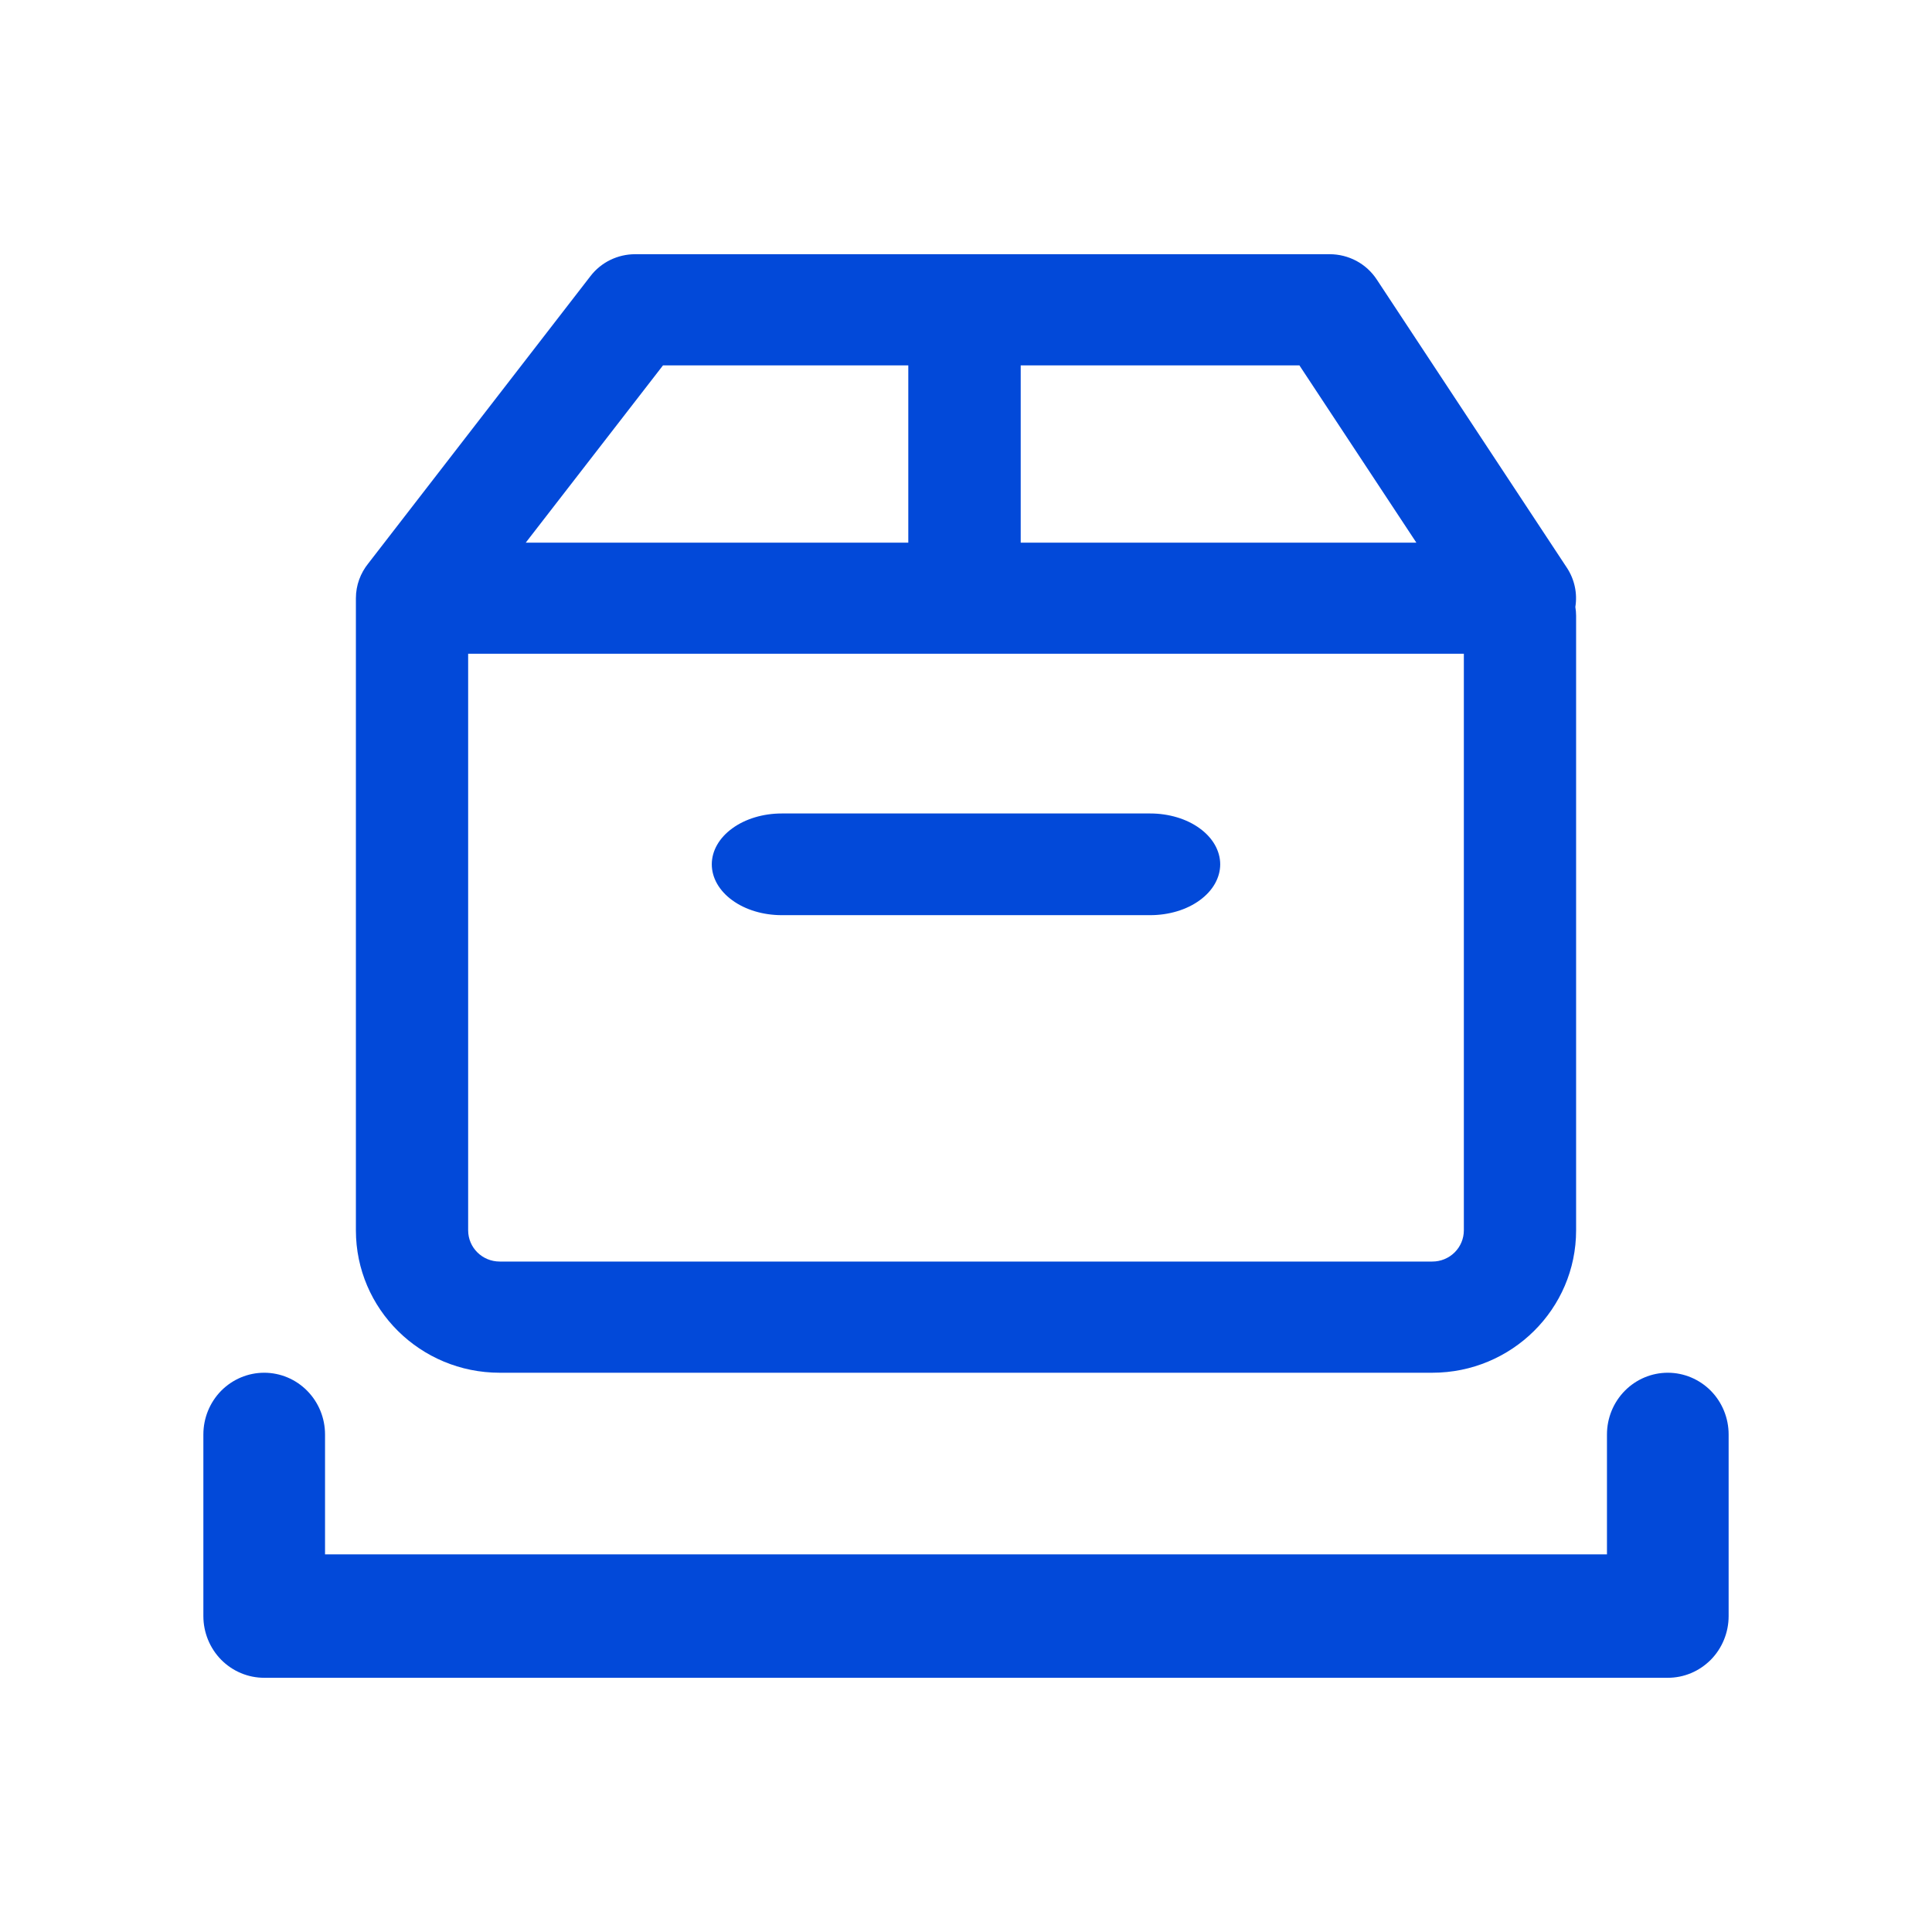
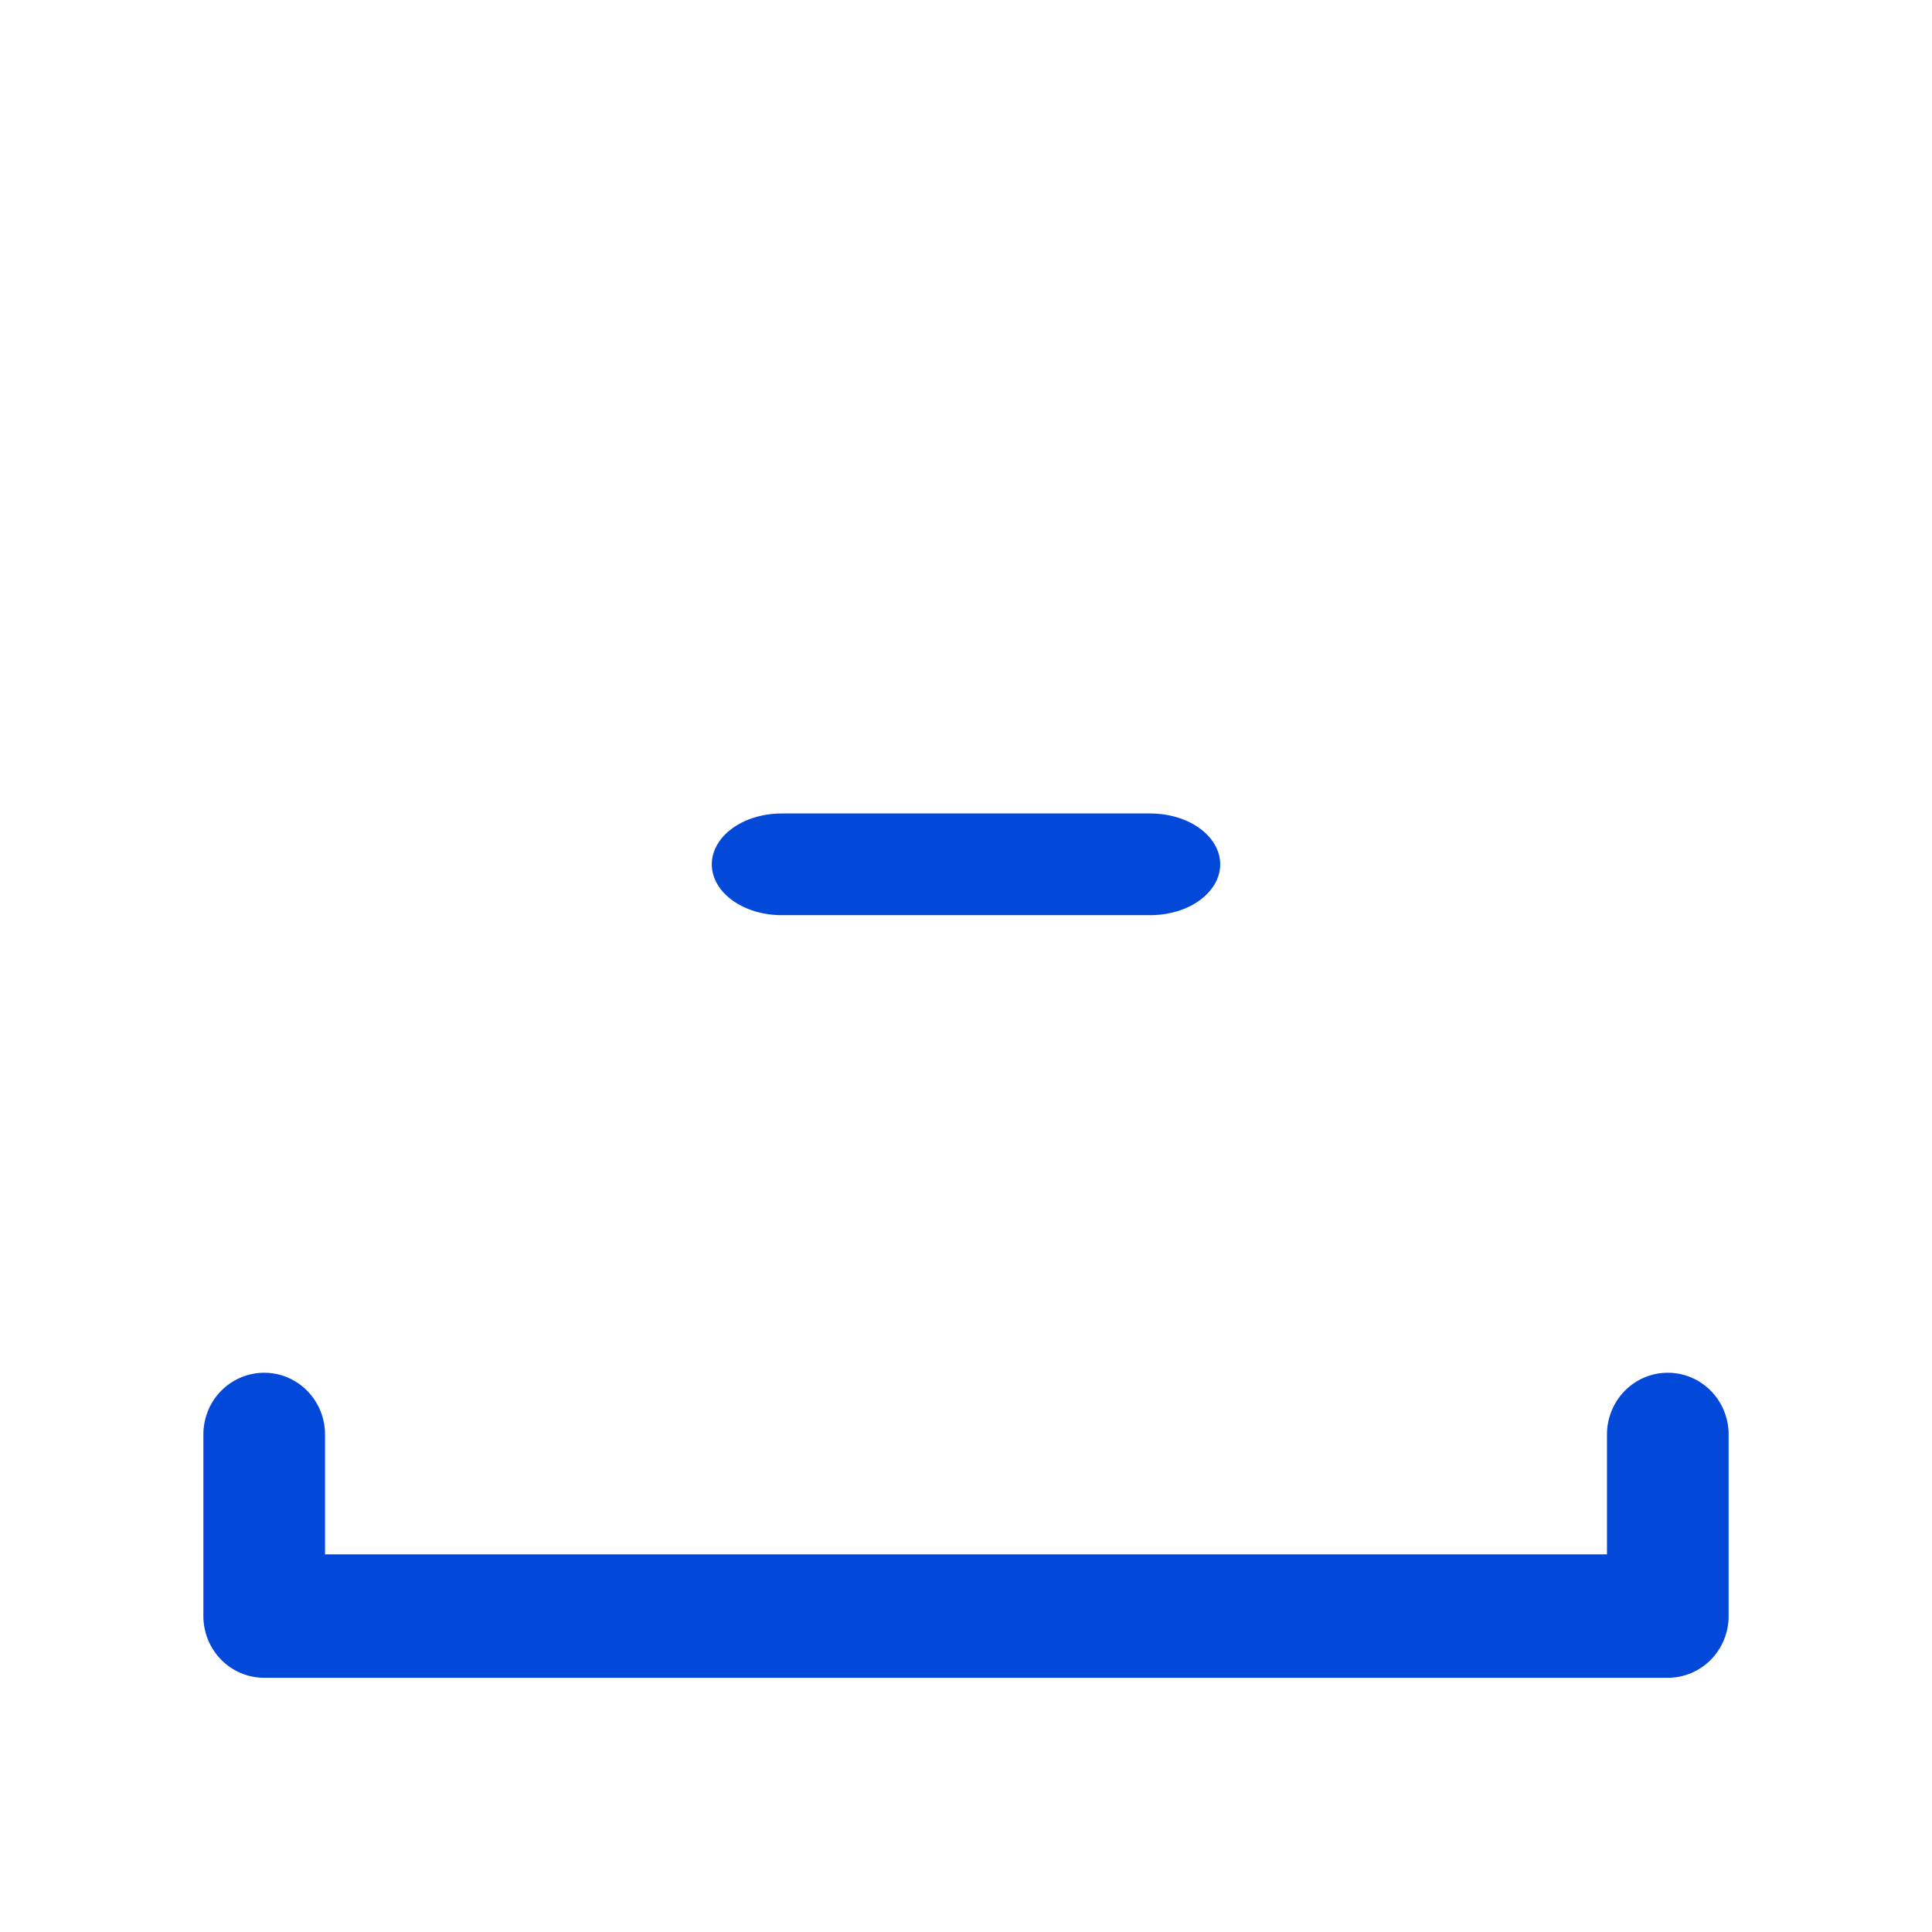
<svg xmlns="http://www.w3.org/2000/svg" width="38" height="38" viewBox="0 0 38 38" fill="none">
  <path d="M5.196 27C5.514 27 5.818 27.128 6.042 27.355C6.267 27.583 6.393 27.892 6.393 28.214V30.572H31.607V28.214C31.607 27.892 31.733 27.583 31.958 27.355C32.182 27.128 32.486 27 32.804 27C33.121 27 33.425 27.128 33.65 27.355C33.874 27.583 34 27.892 34 28.214V31.786C34 31.946 33.969 32.103 33.909 32.251C33.849 32.398 33.761 32.532 33.65 32.645C33.538 32.757 33.407 32.847 33.261 32.908C33.116 32.969 32.961 33 32.804 33H5.196C5.039 33 4.884 32.969 4.739 32.908C4.593 32.847 4.461 32.757 4.35 32.645C4.239 32.532 4.151 32.398 4.091 32.251C4.031 32.103 4 31.946 4 31.786V28.214C4 27.892 4.126 27.583 4.35 27.355C4.575 27.128 4.879 27 5.196 27Z" fill="#0249D9" />
  <path d="M14 17C14 16.735 14.145 16.48 14.403 16.293C14.66 16.105 15.01 16 15.375 16H22.625C22.806 16 22.984 16.026 23.151 16.076C23.318 16.126 23.47 16.2 23.597 16.293C23.725 16.386 23.826 16.496 23.895 16.617C23.964 16.739 24 16.869 24 17C24 17.131 23.964 17.261 23.895 17.383C23.826 17.504 23.725 17.614 23.597 17.707C23.47 17.8 23.318 17.874 23.151 17.924C22.984 17.974 22.806 18 22.625 18H15.375C15.01 18 14.66 17.895 14.403 17.707C14.145 17.52 14 17.265 14 17Z" fill="#0249D9" />
-   <path d="M11.616 5.428C11.719 5.295 11.851 5.187 12.003 5.113C12.155 5.039 12.322 5 12.491 5H26.154C26.338 5 26.518 5.046 26.68 5.132C26.841 5.219 26.978 5.344 27.078 5.496L30.82 11.169C30.969 11.396 31.028 11.67 30.985 11.938C30.994 11.992 31 12.051 31 12.109V24.199C31 25.746 29.733 27 28.171 27H9.829C8.266 27 7 25.746 7 24.199V11.767C7 11.508 7.092 11.271 7.243 11.083L11.616 5.428ZM9.208 12.86V24.199C9.208 24.538 9.485 24.813 9.829 24.813H28.171C28.252 24.813 28.333 24.798 28.408 24.767C28.484 24.736 28.552 24.691 28.61 24.634C28.668 24.577 28.714 24.509 28.745 24.434C28.776 24.36 28.792 24.28 28.792 24.199V12.858H9.208V12.86ZM13.04 7.187L10.341 10.673H17.865V7.187H13.04ZM25.558 7.187H20.076V10.673H27.858L25.558 7.187Z" fill="#0249D9" />
</svg>